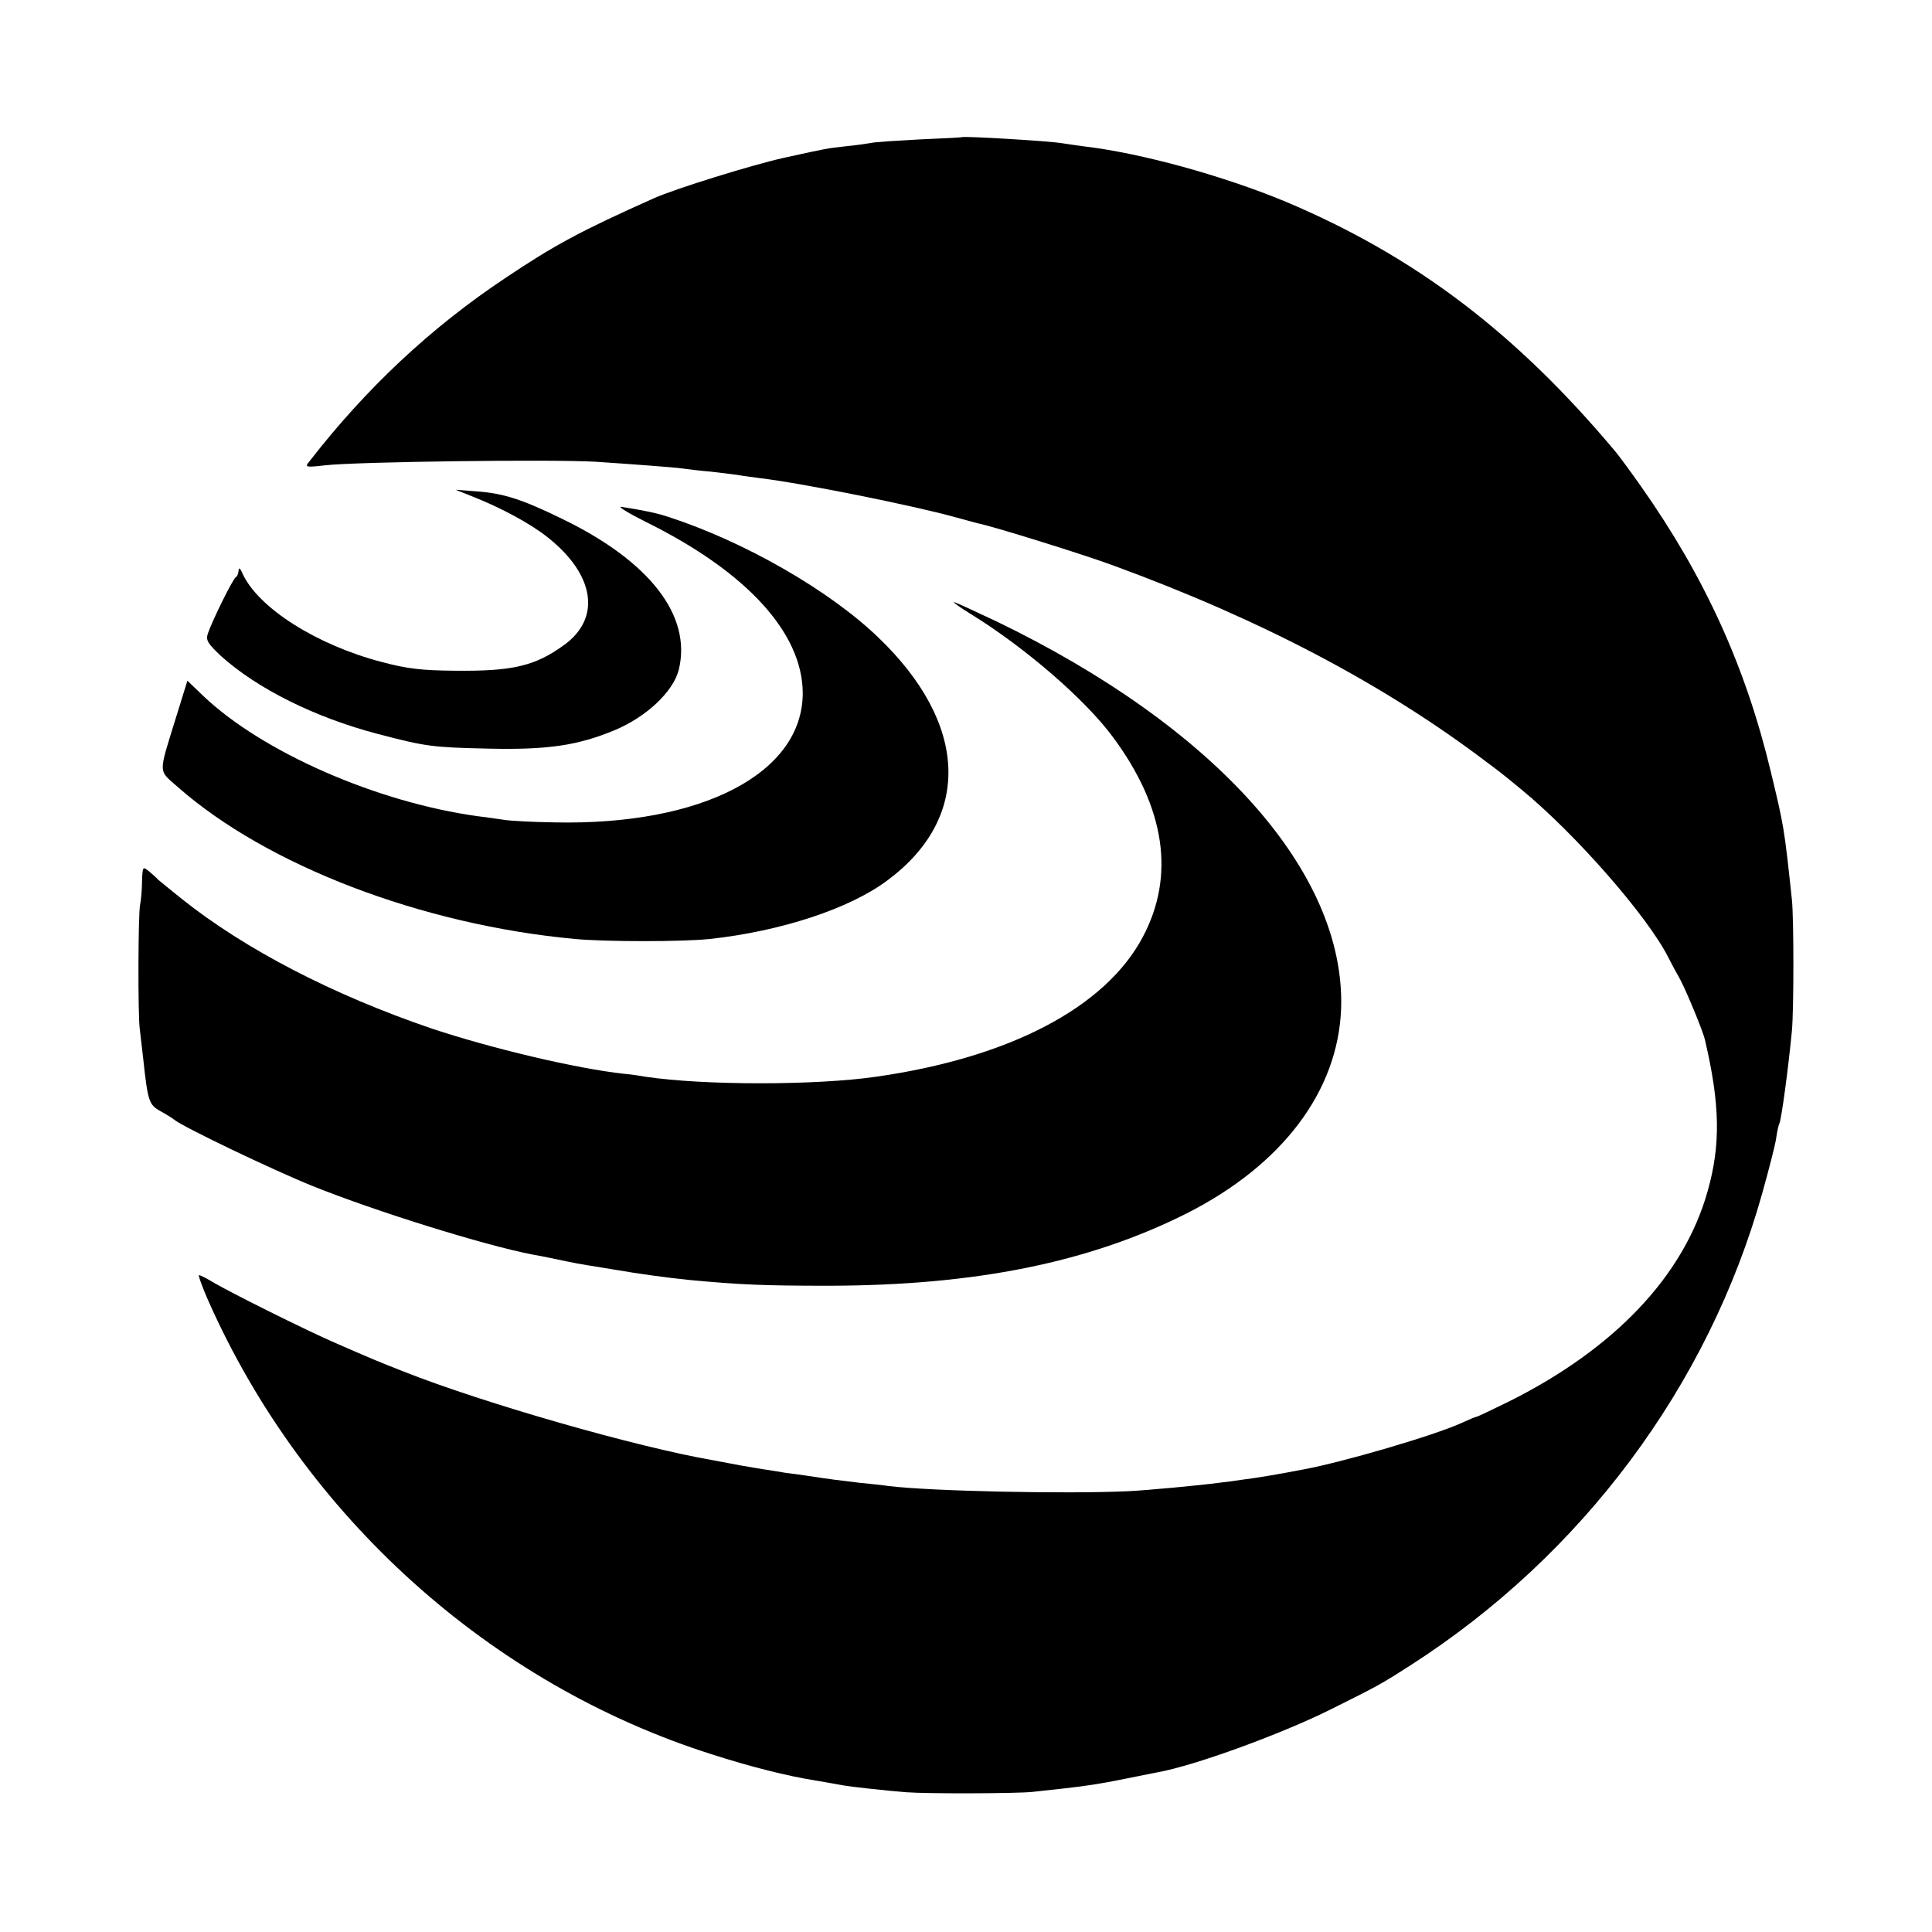
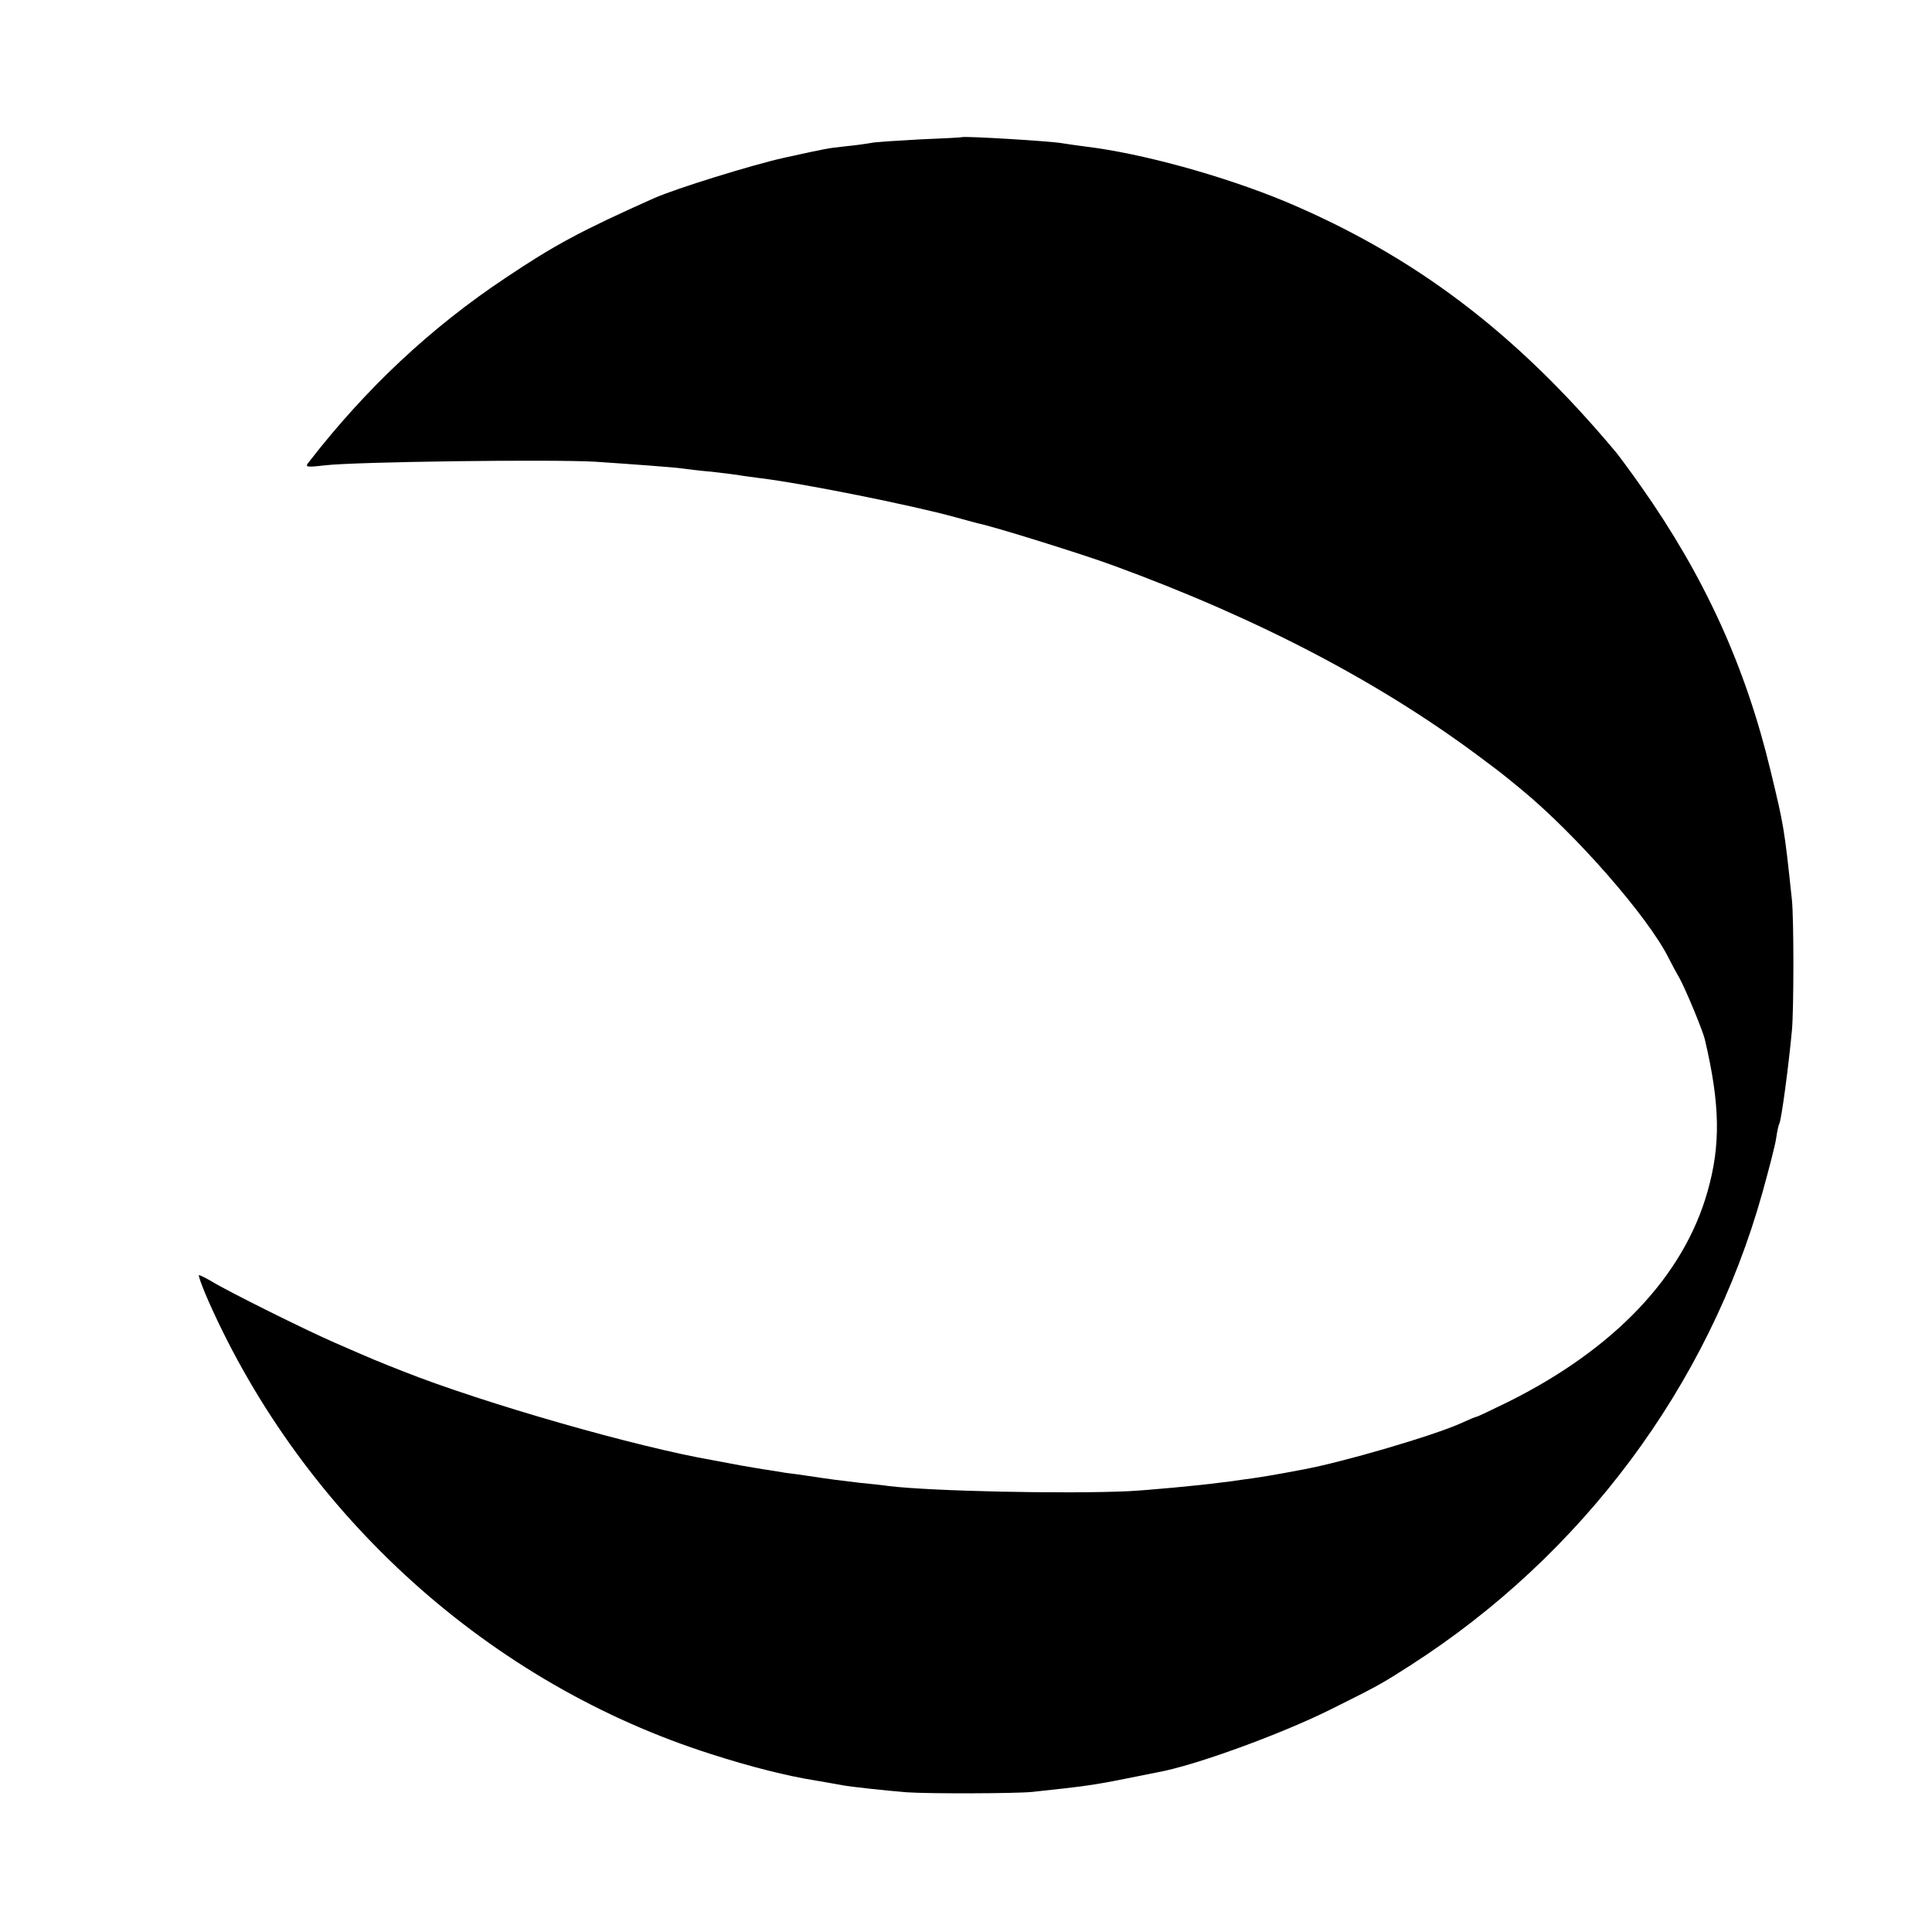
<svg xmlns="http://www.w3.org/2000/svg" version="1.0" width="600pt" height="600pt" viewBox="0 0 600 600" preserveAspectRatio="xMidYMid meet">
  <g transform="translate(0,600) scale(0.1,-0.1)" fill="#000000" stroke="none">
-     <path d="M2987 5574 c-1 -1 -60 -4 -132 -7 -71 -4 -139 -8 -150 -11 -11 -2 -45 -7 -76 -10 -63 -7 -57 -6 -194 -36 -99 -22 -338 -96 -405 -126 -226 -101 -308 -145 -460 -247 -233 -155 -434 -344 -610 -571 -14 -17 -11 -18 50 -11 96 11 702 19 840 11 104 -7 243 -17 270 -21 14 -2 54 -7 90 -10 36 -4 72 -9 81 -10 9 -2 40 -6 70 -10 133 -16 475 -85 605 -121 28 -8 60 -16 70 -19 47 -9 332 -98 421 -131 459 -168 841 -369 1159 -610 44 -33 46 -34 109 -86 169 -139 393 -395 457 -523 8 -16 24 -46 35 -65 19 -35 72 -162 78 -190 47 -200 49 -326 8 -470 -74 -263 -290 -490 -620 -654 -51 -25 -95 -46 -98 -46 -3 0 -24 -9 -48 -20 -84 -38 -366 -121 -492 -144 -83 -16 -144 -26 -185 -31 -25 -4 -58 -8 -75 -10 -59 -8 -221 -23 -280 -26 -198 -9 -614 0 -745 16 -19 3 -60 7 -90 10 -60 7 -99 12 -157 21 -21 3 -54 8 -73 10 -19 3 -44 7 -55 9 -11 1 -49 8 -85 14 -36 7 -74 14 -85 16 -238 41 -712 177 -960 275 -84 33 -96 38 -215 90 -90 39 -331 159 -380 189 -19 11 -38 21 -42 21 -3 0 10 -37 30 -82 297 -668 875 -1188 1562 -1406 121 -39 237 -68 320 -81 36 -6 74 -13 85 -15 26 -5 137 -17 200 -22 68 -5 340 -4 390 1 161 17 196 22 295 42 41 8 84 17 95 19 117 21 384 119 535 194 153 76 161 81 250 138 533 342 925 867 1093 1467 20 72 40 148 43 170 3 22 8 43 10 46 6 10 28 172 39 289 6 65 6 347 0 405 -24 226 -25 230 -66 400 -78 325 -205 604 -403 885 -33 47 -68 94 -77 105 -311 372 -626 610 -1027 779 -193 80 -446 150 -622 171 -25 3 -56 8 -70 10 -38 7 -308 23 -313 19z" />
-     <path d="M1470 4457 c86 -34 177 -83 230 -125 147 -116 168 -251 52 -335 -91 -66 -160 -82 -342 -80 -100 1 -145 6 -224 27 -203 53 -384 168 -433 275 -7 17 -12 20 -12 9 -1 -9 -4 -18 -8 -20 -9 -3 -76 -140 -88 -177 -6 -20 1 -30 41 -68 113 -102 292 -191 486 -242 153 -40 170 -42 348 -46 181 -4 275 10 388 57 99 41 183 120 200 188 41 168 -90 337 -363 469 -125 61 -182 79 -265 85 l-65 5 55 -22z" />
-     <path d="M2010 4377 c310 -154 482 -343 483 -529 0 -249 -312 -412 -771 -402 -70 1 -140 5 -157 8 -16 2 -52 8 -80 11 -314 43 -670 199 -854 374 l-49 47 -36 -116 c-55 -178 -55 -160 6 -214 277 -244 758 -428 1233 -472 95 -9 335 -9 420 0 220 24 434 94 551 182 263 195 251 487 -29 755 -152 146 -415 297 -652 374 -36 12 -76 20 -145 31 -14 2 22 -20 80 -49z" />
-     <path d="M3015 4093 c170 -105 356 -266 442 -383 162 -219 193 -430 92 -620 -116 -219 -414 -375 -829 -434 -188 -27 -533 -27 -715 0 -22 4 -51 8 -65 9 -149 16 -414 79 -600 141 -305 104 -578 245 -775 402 -38 31 -72 58 -75 61 -3 4 -14 14 -26 24 -21 17 -21 17 -23 -30 0 -27 -3 -59 -6 -73 -6 -30 -7 -342 -1 -385 2 -16 7 -59 11 -95 14 -130 18 -141 52 -160 18 -10 38 -22 45 -28 29 -23 302 -154 428 -205 199 -80 534 -184 683 -213 12 -2 45 -8 72 -14 61 -13 77 -16 135 -25 25 -4 52 -9 61 -10 50 -9 149 -23 219 -30 160 -15 234 -18 435 -18 454 1 806 72 1109 224 299 151 472 381 481 638 13 422 -390 873 -1072 1202 -68 32 -126 59 -130 59 -4 0 19 -17 52 -37z" />
+     <path d="M2987 5574 c-1 -1 -60 -4 -132 -7 -71 -4 -139 -8 -150 -11 -11 -2 -45 -7 -76 -10 -63 -7 -57 -6 -194 -36 -99 -22 -338 -96 -405 -126 -226 -101 -308 -145 -460 -247 -233 -155 -434 -344 -610 -571 -14 -17 -11 -18 50 -11 96 11 702 19 840 11 104 -7 243 -17 270 -21 14 -2 54 -7 90 -10 36 -4 72 -9 81 -10 9 -2 40 -6 70 -10 133 -16 475 -85 605 -121 28 -8 60 -16 70 -19 47 -9 332 -98 421 -131 459 -168 841 -369 1159 -610 44 -33 46 -34 109 -86 169 -139 393 -395 457 -523 8 -16 24 -46 35 -65 19 -35 72 -162 78 -190 47 -200 49 -326 8 -470 -74 -263 -290 -490 -620 -654 -51 -25 -95 -46 -98 -46 -3 0 -24 -9 -48 -20 -84 -38 -366 -121 -492 -144 -83 -16 -144 -26 -185 -31 -25 -4 -58 -8 -75 -10 -59 -8 -221 -23 -280 -26 -198 -9 -614 0 -745 16 -19 3 -60 7 -90 10 -60 7 -99 12 -157 21 -21 3 -54 8 -73 10 -19 3 -44 7 -55 9 -11 1 -49 8 -85 14 -36 7 -74 14 -85 16 -238 41 -712 177 -960 275 -84 33 -96 38 -215 90 -90 39 -331 159 -380 189 -19 11 -38 21 -42 21 -3 0 10 -37 30 -82 297 -668 875 -1188 1562 -1406 121 -39 237 -68 320 -81 36 -6 74 -13 85 -15 26 -5 137 -17 200 -22 68 -5 340 -4 390 1 161 17 196 22 295 42 41 8 84 17 95 19 117 21 384 119 535 194 153 76 161 81 250 138 533 342 925 867 1093 1467 20 72 40 148 43 170 3 22 8 43 10 46 6 10 28 172 39 289 6 65 6 347 0 405 -24 226 -25 230 -66 400 -78 325 -205 604 -403 885 -33 47 -68 94 -77 105 -311 372 -626 610 -1027 779 -193 80 -446 150 -622 171 -25 3 -56 8 -70 10 -38 7 -308 23 -313 19" />
  </g>
</svg>